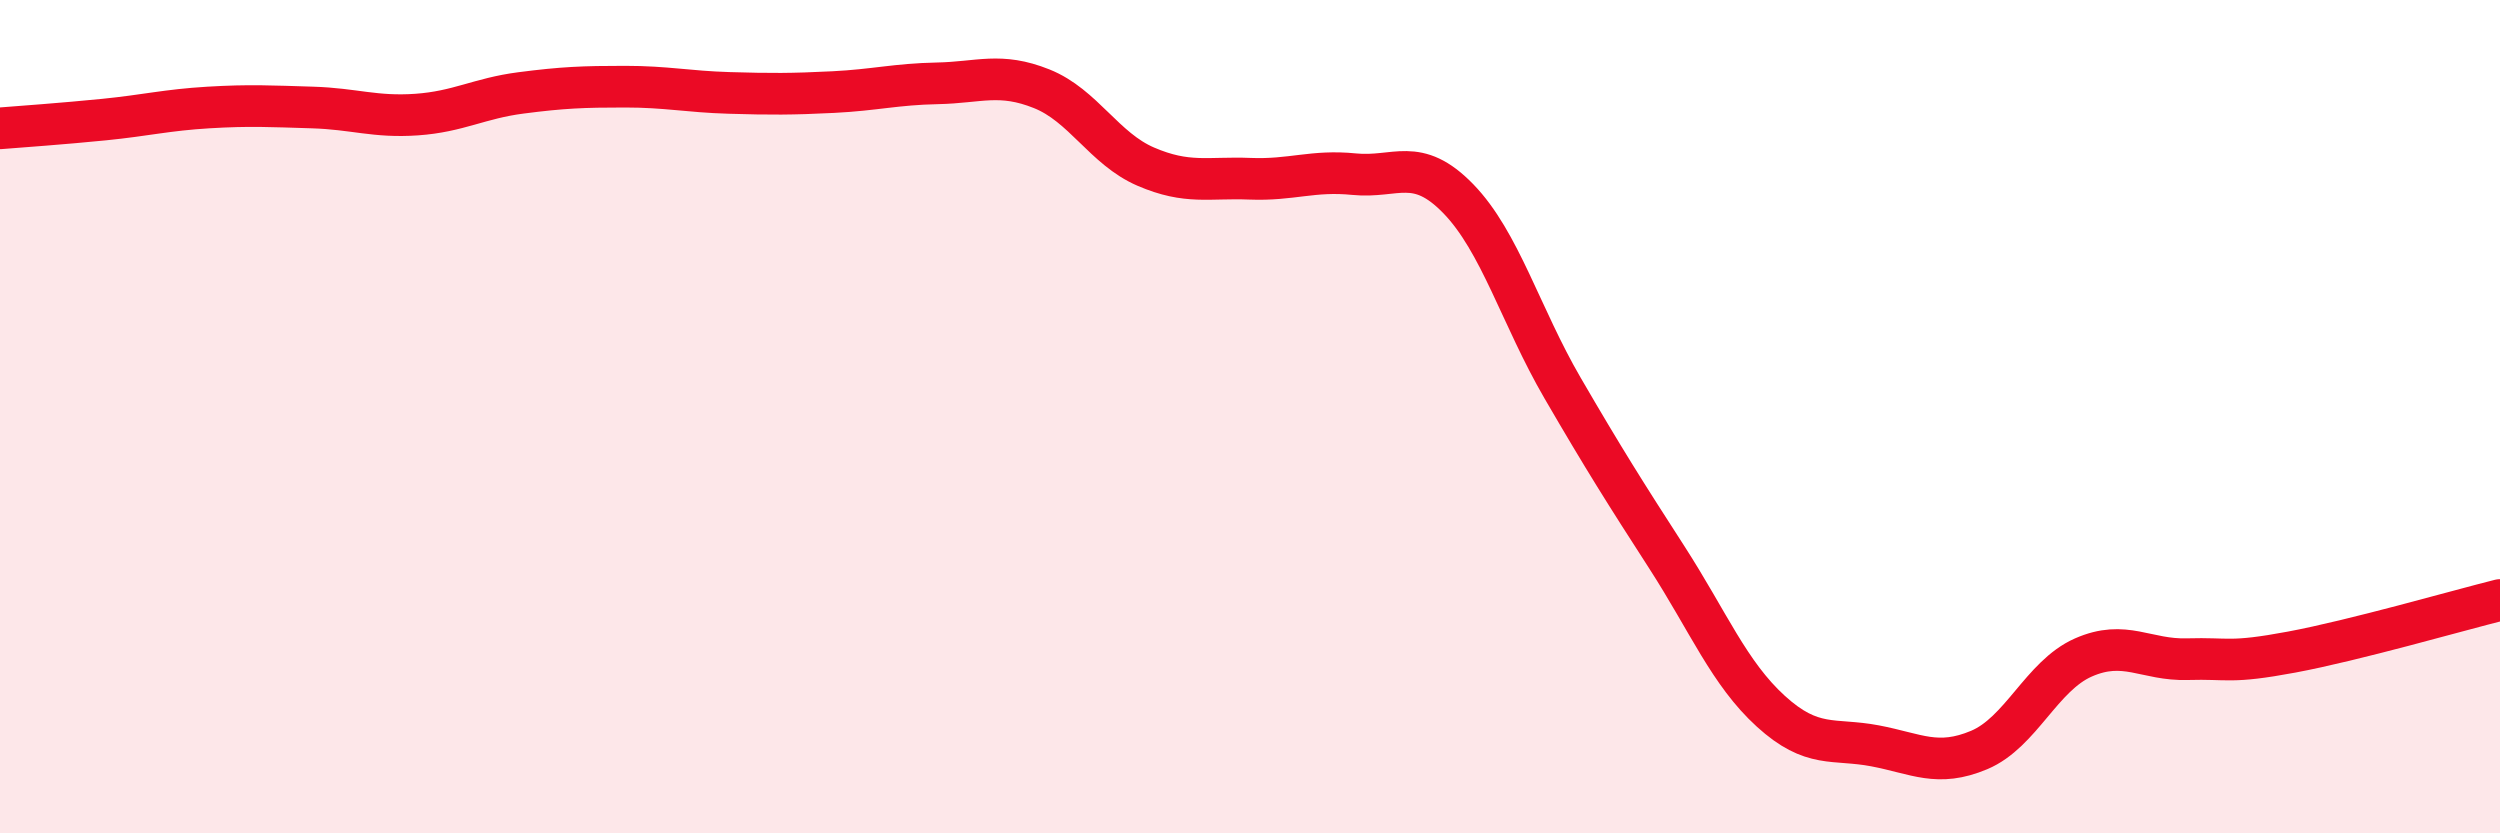
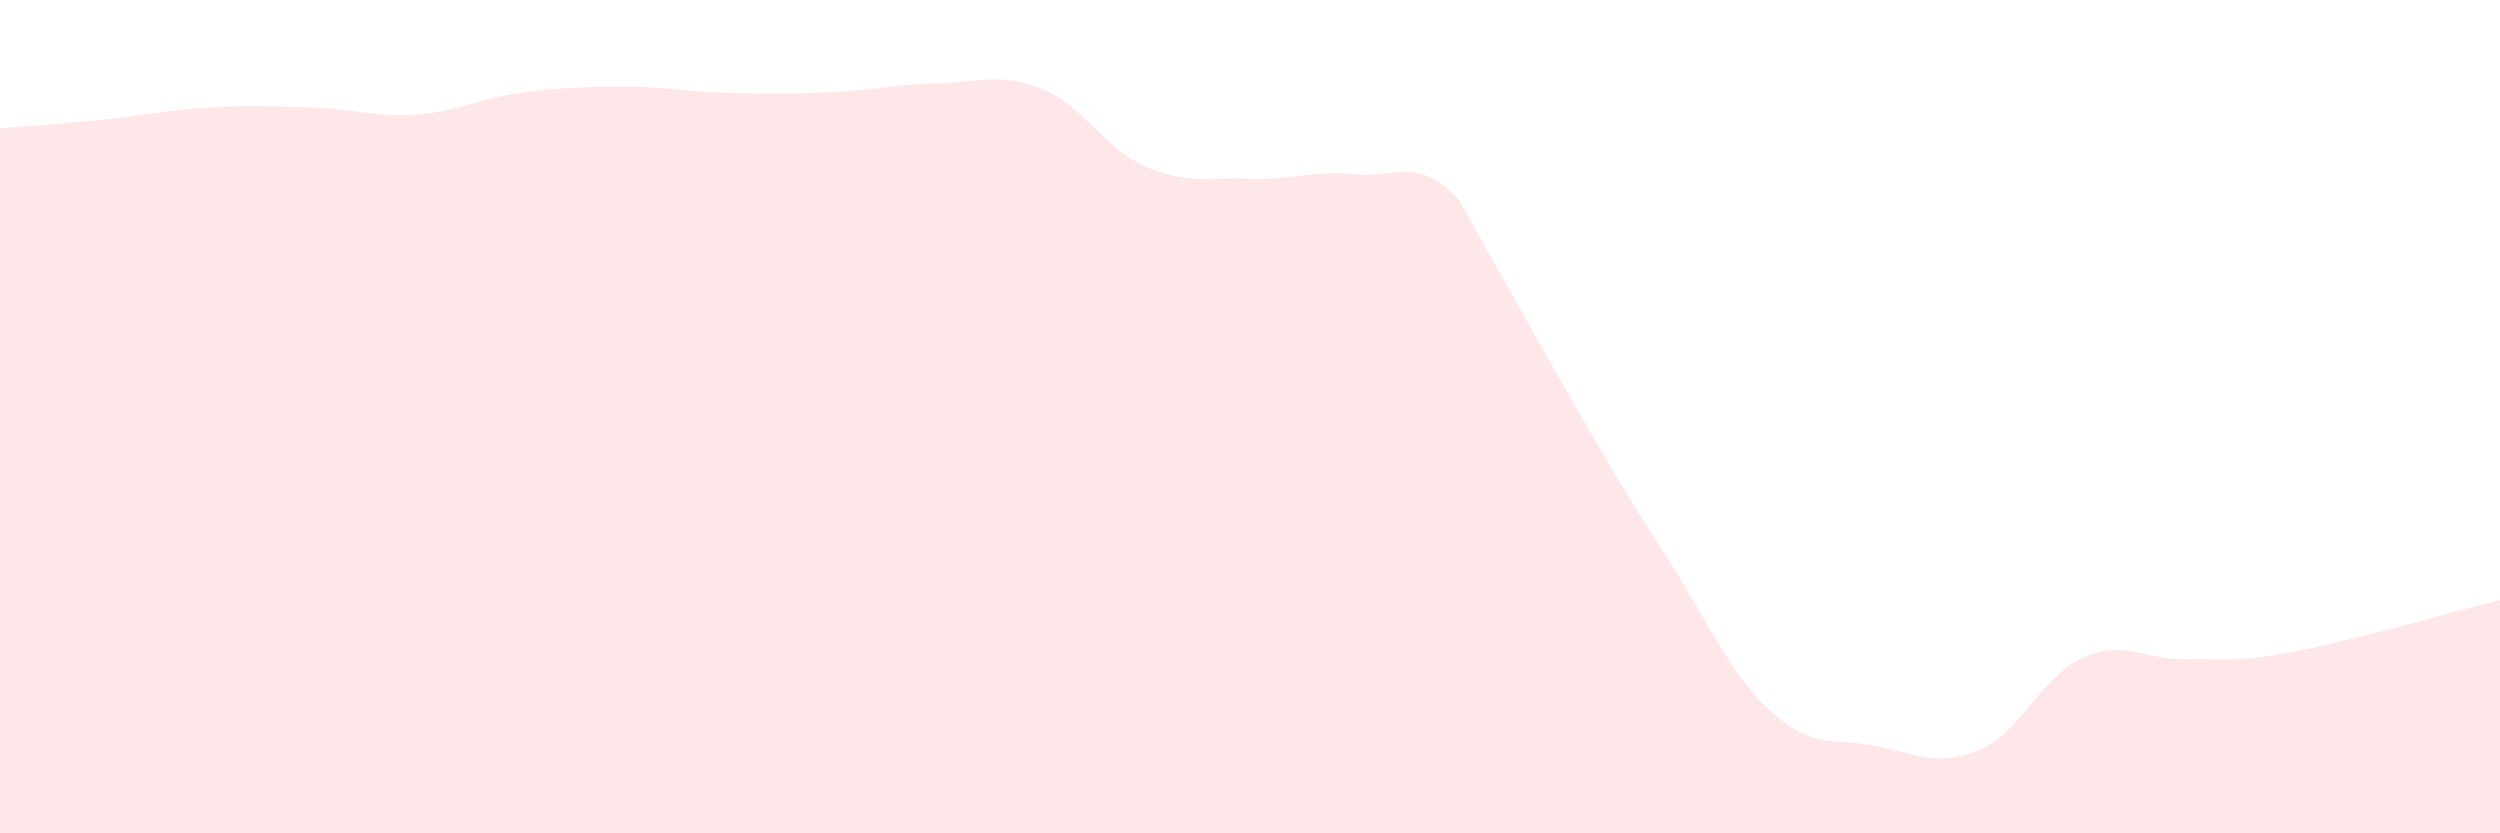
<svg xmlns="http://www.w3.org/2000/svg" width="60" height="20" viewBox="0 0 60 20">
-   <path d="M 0,3.08 C 0.5,3.04 1.5,2.97 2.5,2.87 C 3.5,2.77 4,2.64 5,2.58 C 6,2.52 6.5,2.55 7.5,2.58 C 8.5,2.61 9,2.82 10,2.75 C 11,2.68 11.5,2.36 12.5,2.23 C 13.5,2.1 14,2.08 15,2.08 C 16,2.08 16.5,2.2 17.5,2.23 C 18.5,2.26 19,2.26 20,2.21 C 21,2.16 21.5,2.02 22.5,2 C 23.5,1.98 24,1.73 25,2.13 C 26,2.53 26.5,3.57 27.5,4 C 28.5,4.43 29,4.25 30,4.29 C 31,4.33 31.5,4.08 32.5,4.18 C 33.5,4.28 34,3.74 35,4.77 C 36,5.8 36.5,7.59 37.5,9.31 C 38.5,11.03 39,11.82 40,13.37 C 41,14.92 41.5,16.16 42.5,17.07 C 43.5,17.98 44,17.71 45,17.9 C 46,18.09 46.5,18.42 47.5,18 C 48.5,17.58 49,16.22 50,15.78 C 51,15.34 51.5,15.85 52.5,15.82 C 53.5,15.79 53.5,15.93 55,15.65 C 56.5,15.37 59,14.65 60,14.4L60 20L0 20Z" fill="#EB0A25" opacity="0.1" stroke-linecap="round" stroke-linejoin="round" />
-   <path d="M 0,3.08 C 0.5,3.04 1.5,2.97 2.5,2.87 C 3.5,2.77 4,2.64 5,2.58 C 6,2.52 6.5,2.55 7.5,2.58 C 8.5,2.61 9,2.82 10,2.75 C 11,2.68 11.5,2.36 12.5,2.23 C 13.5,2.1 14,2.08 15,2.08 C 16,2.08 16.5,2.2 17.5,2.23 C 18.5,2.26 19,2.26 20,2.21 C 21,2.16 21.5,2.02 22.5,2 C 23.5,1.98 24,1.73 25,2.13 C 26,2.53 26.5,3.57 27.5,4 C 28.5,4.43 29,4.25 30,4.29 C 31,4.33 31.5,4.08 32.5,4.18 C 33.5,4.28 34,3.74 35,4.77 C 36,5.8 36.5,7.59 37.5,9.31 C 38.5,11.03 39,11.82 40,13.37 C 41,14.92 41.5,16.16 42.5,17.07 C 43.5,17.98 44,17.71 45,17.9 C 46,18.09 46.5,18.42 47.5,18 C 48.5,17.58 49,16.22 50,15.78 C 51,15.34 51.5,15.85 52.5,15.82 C 53.5,15.79 53.5,15.93 55,15.65 C 56.5,15.37 59,14.65 60,14.4" stroke="#EB0A25" stroke-width="1" fill="none" stroke-linecap="round" stroke-linejoin="round" />
+   <path d="M 0,3.08 C 0.5,3.04 1.5,2.97 2.5,2.87 C 3.5,2.77 4,2.64 5,2.58 C 6,2.52 6.5,2.55 7.5,2.58 C 8.5,2.61 9,2.82 10,2.75 C 11,2.68 11.5,2.36 12.5,2.23 C 13.5,2.1 14,2.08 15,2.08 C 16,2.08 16.5,2.2 17.5,2.23 C 18.5,2.26 19,2.26 20,2.21 C 21,2.16 21.5,2.02 22.5,2 C 23.5,1.98 24,1.73 25,2.13 C 26,2.53 26.5,3.57 27.5,4 C 28.5,4.43 29,4.25 30,4.29 C 31,4.33 31.5,4.08 32.5,4.18 C 33.5,4.28 34,3.74 35,4.77 C 38.5,11.03 39,11.82 40,13.37 C 41,14.92 41.5,16.16 42.5,17.07 C 43.5,17.98 44,17.71 45,17.9 C 46,18.09 46.5,18.42 47.5,18 C 48.5,17.58 49,16.22 50,15.78 C 51,15.34 51.5,15.85 52.5,15.82 C 53.5,15.79 53.5,15.93 55,15.65 C 56.5,15.37 59,14.65 60,14.4L60 20L0 20Z" fill="#EB0A25" opacity="0.1" stroke-linecap="round" stroke-linejoin="round" />
</svg>